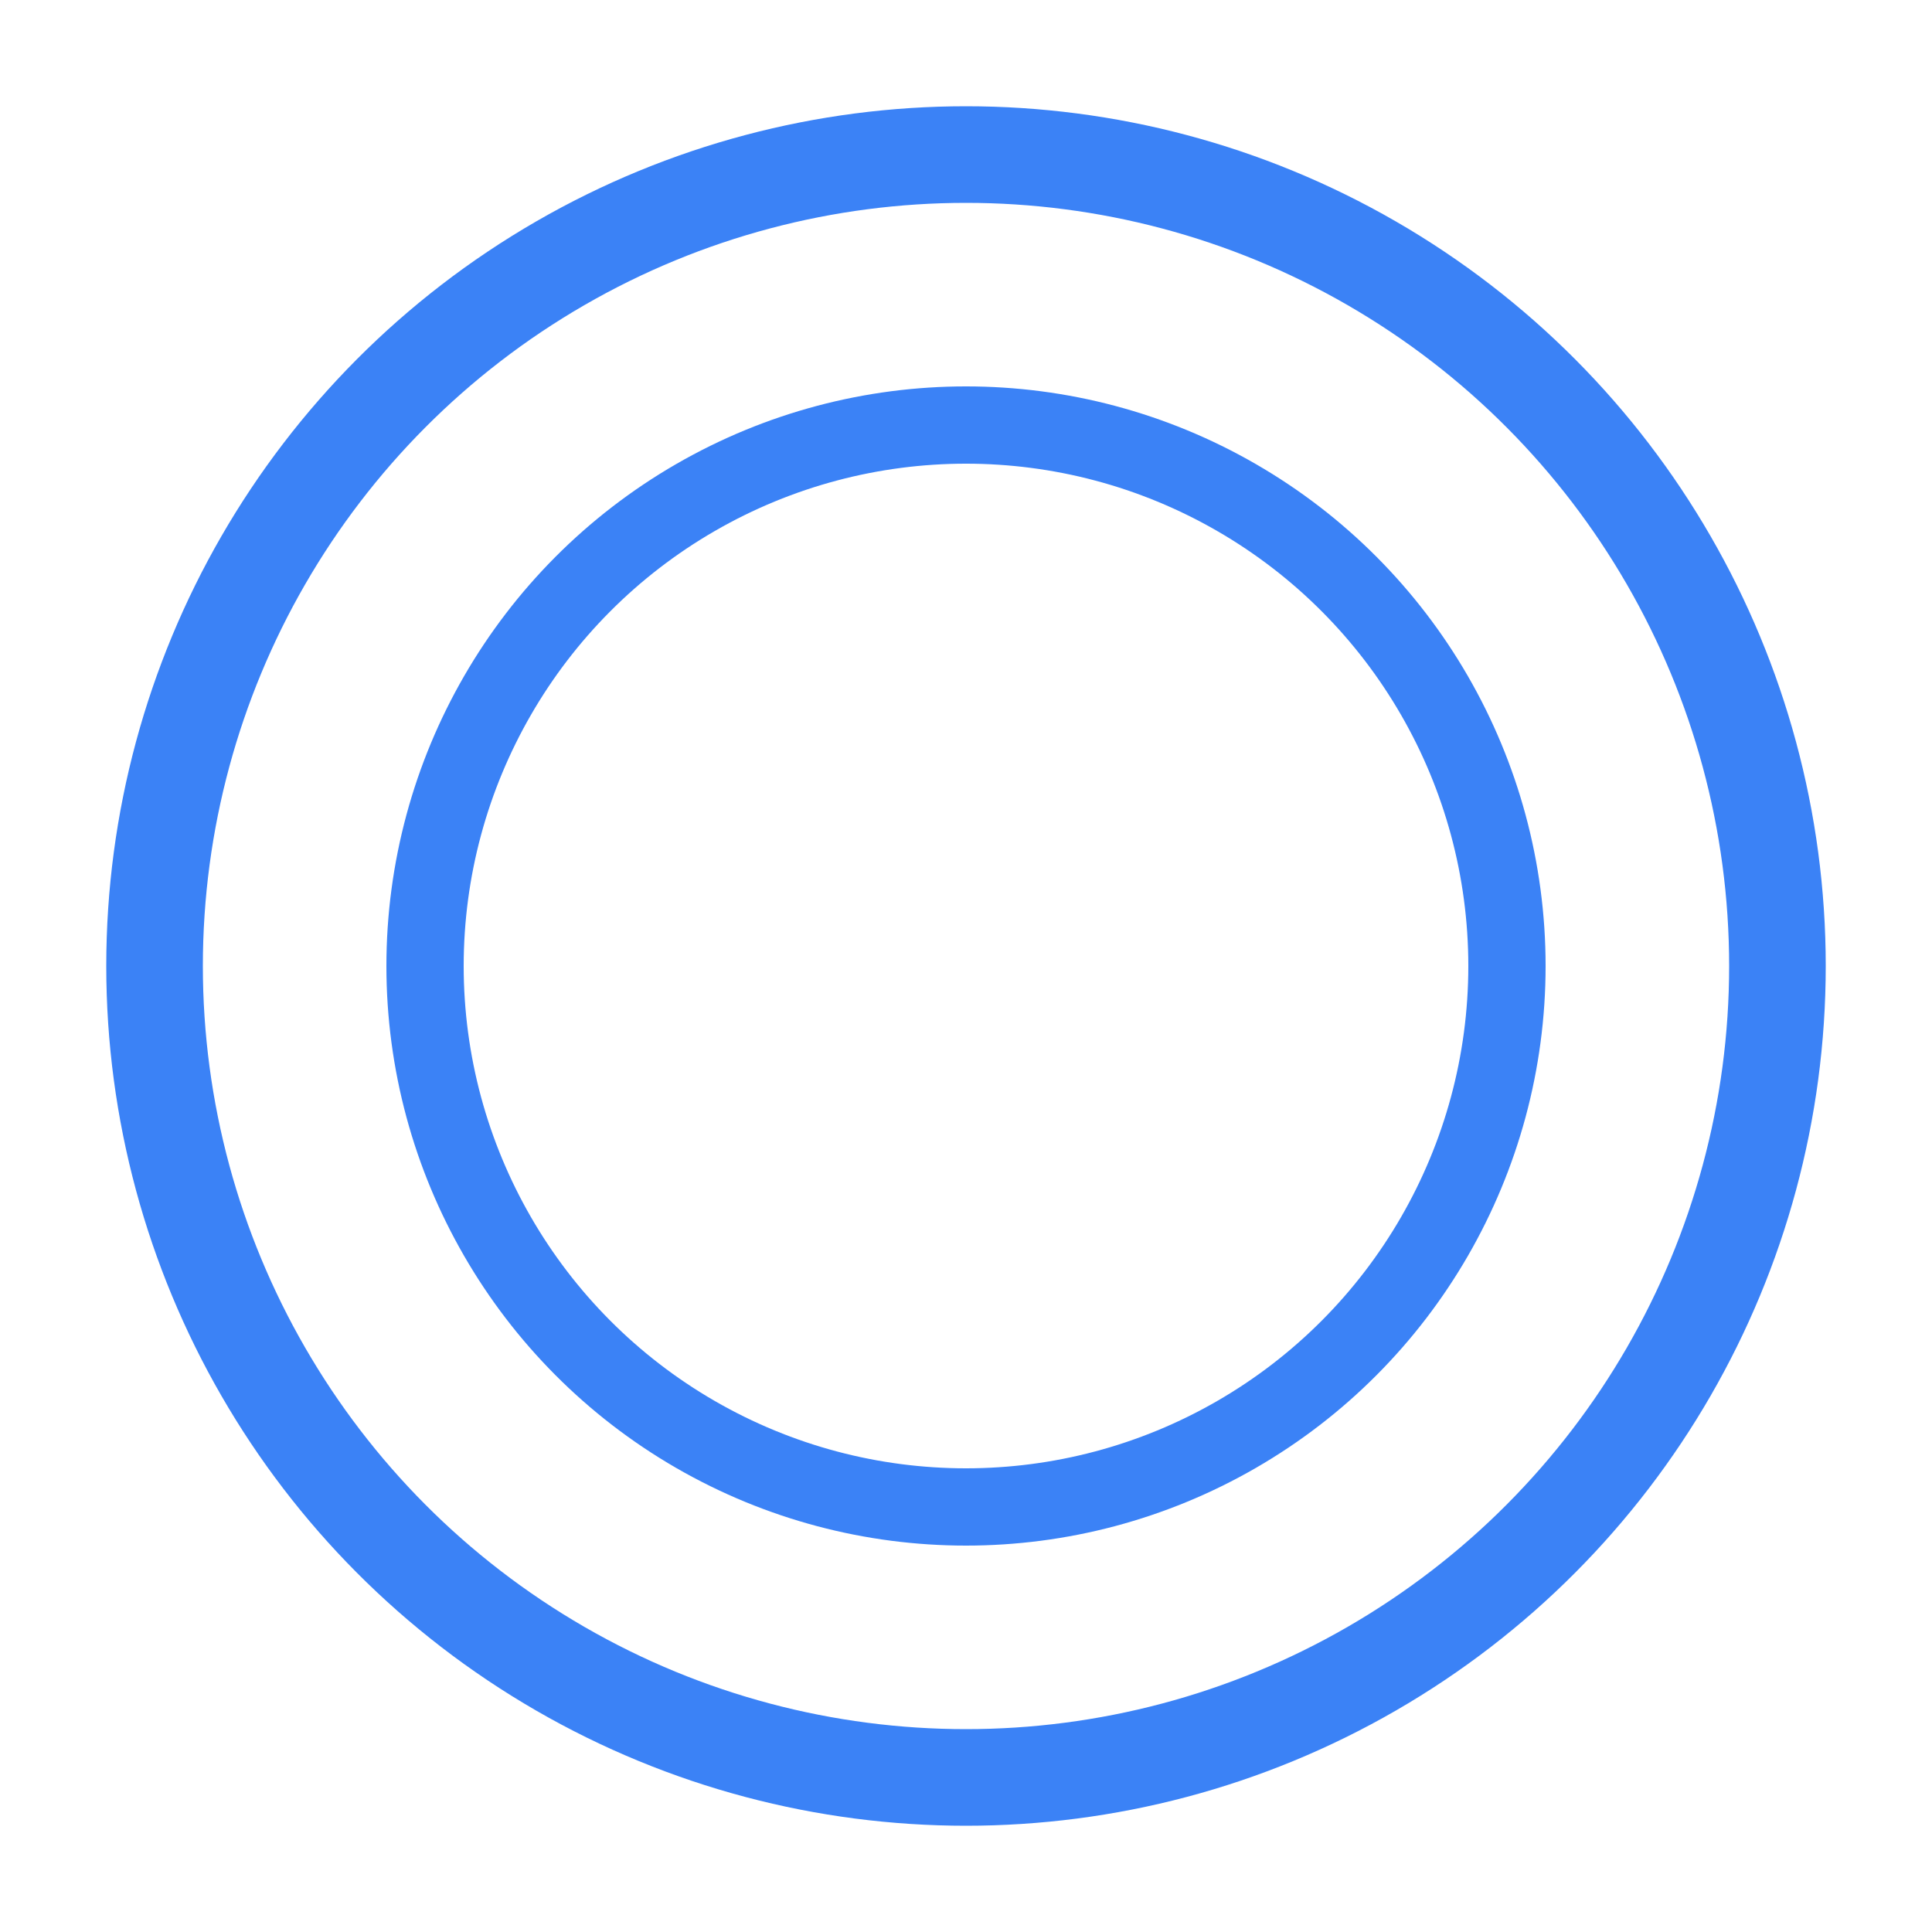
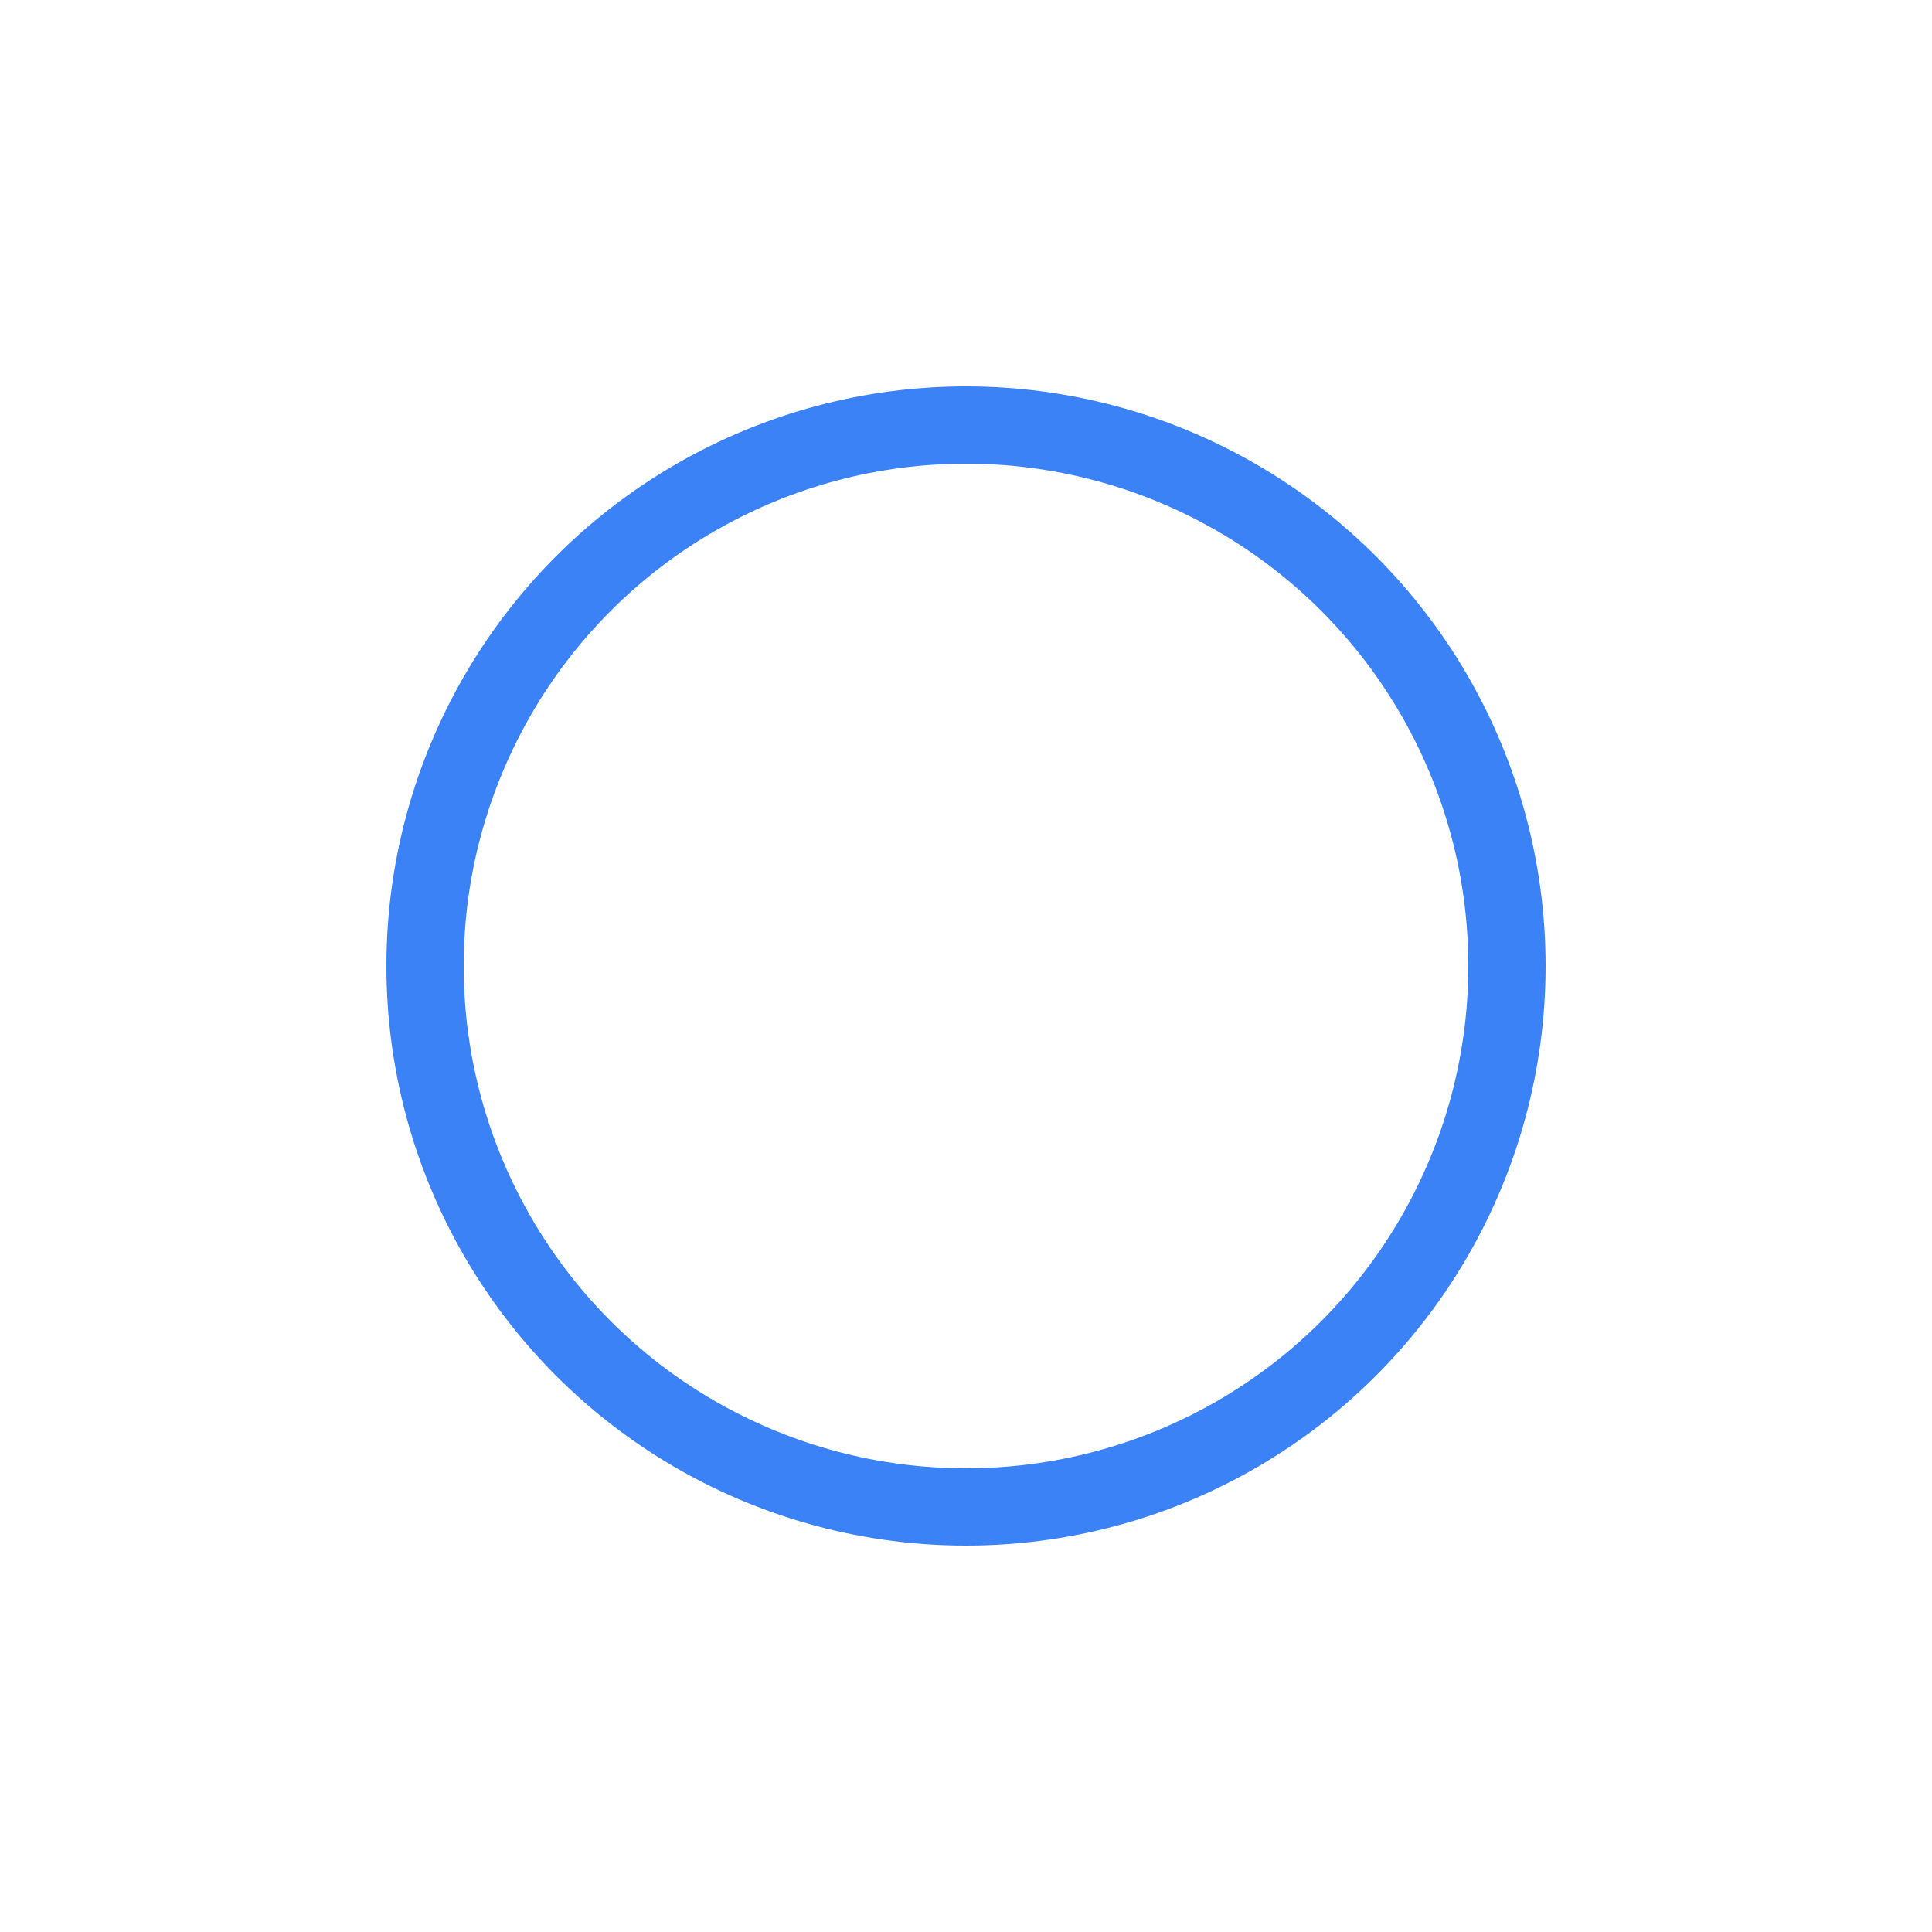
<svg xmlns="http://www.w3.org/2000/svg" viewBox="0 0 100 100" fill="none">
-   <circle cx="50" cy="50" r="42" stroke="#3B82F6" stroke-width="5" fill="none" />
  <circle cx="50" cy="50" r="28" stroke="#3B82F6" stroke-width="4" fill="none" />
</svg>